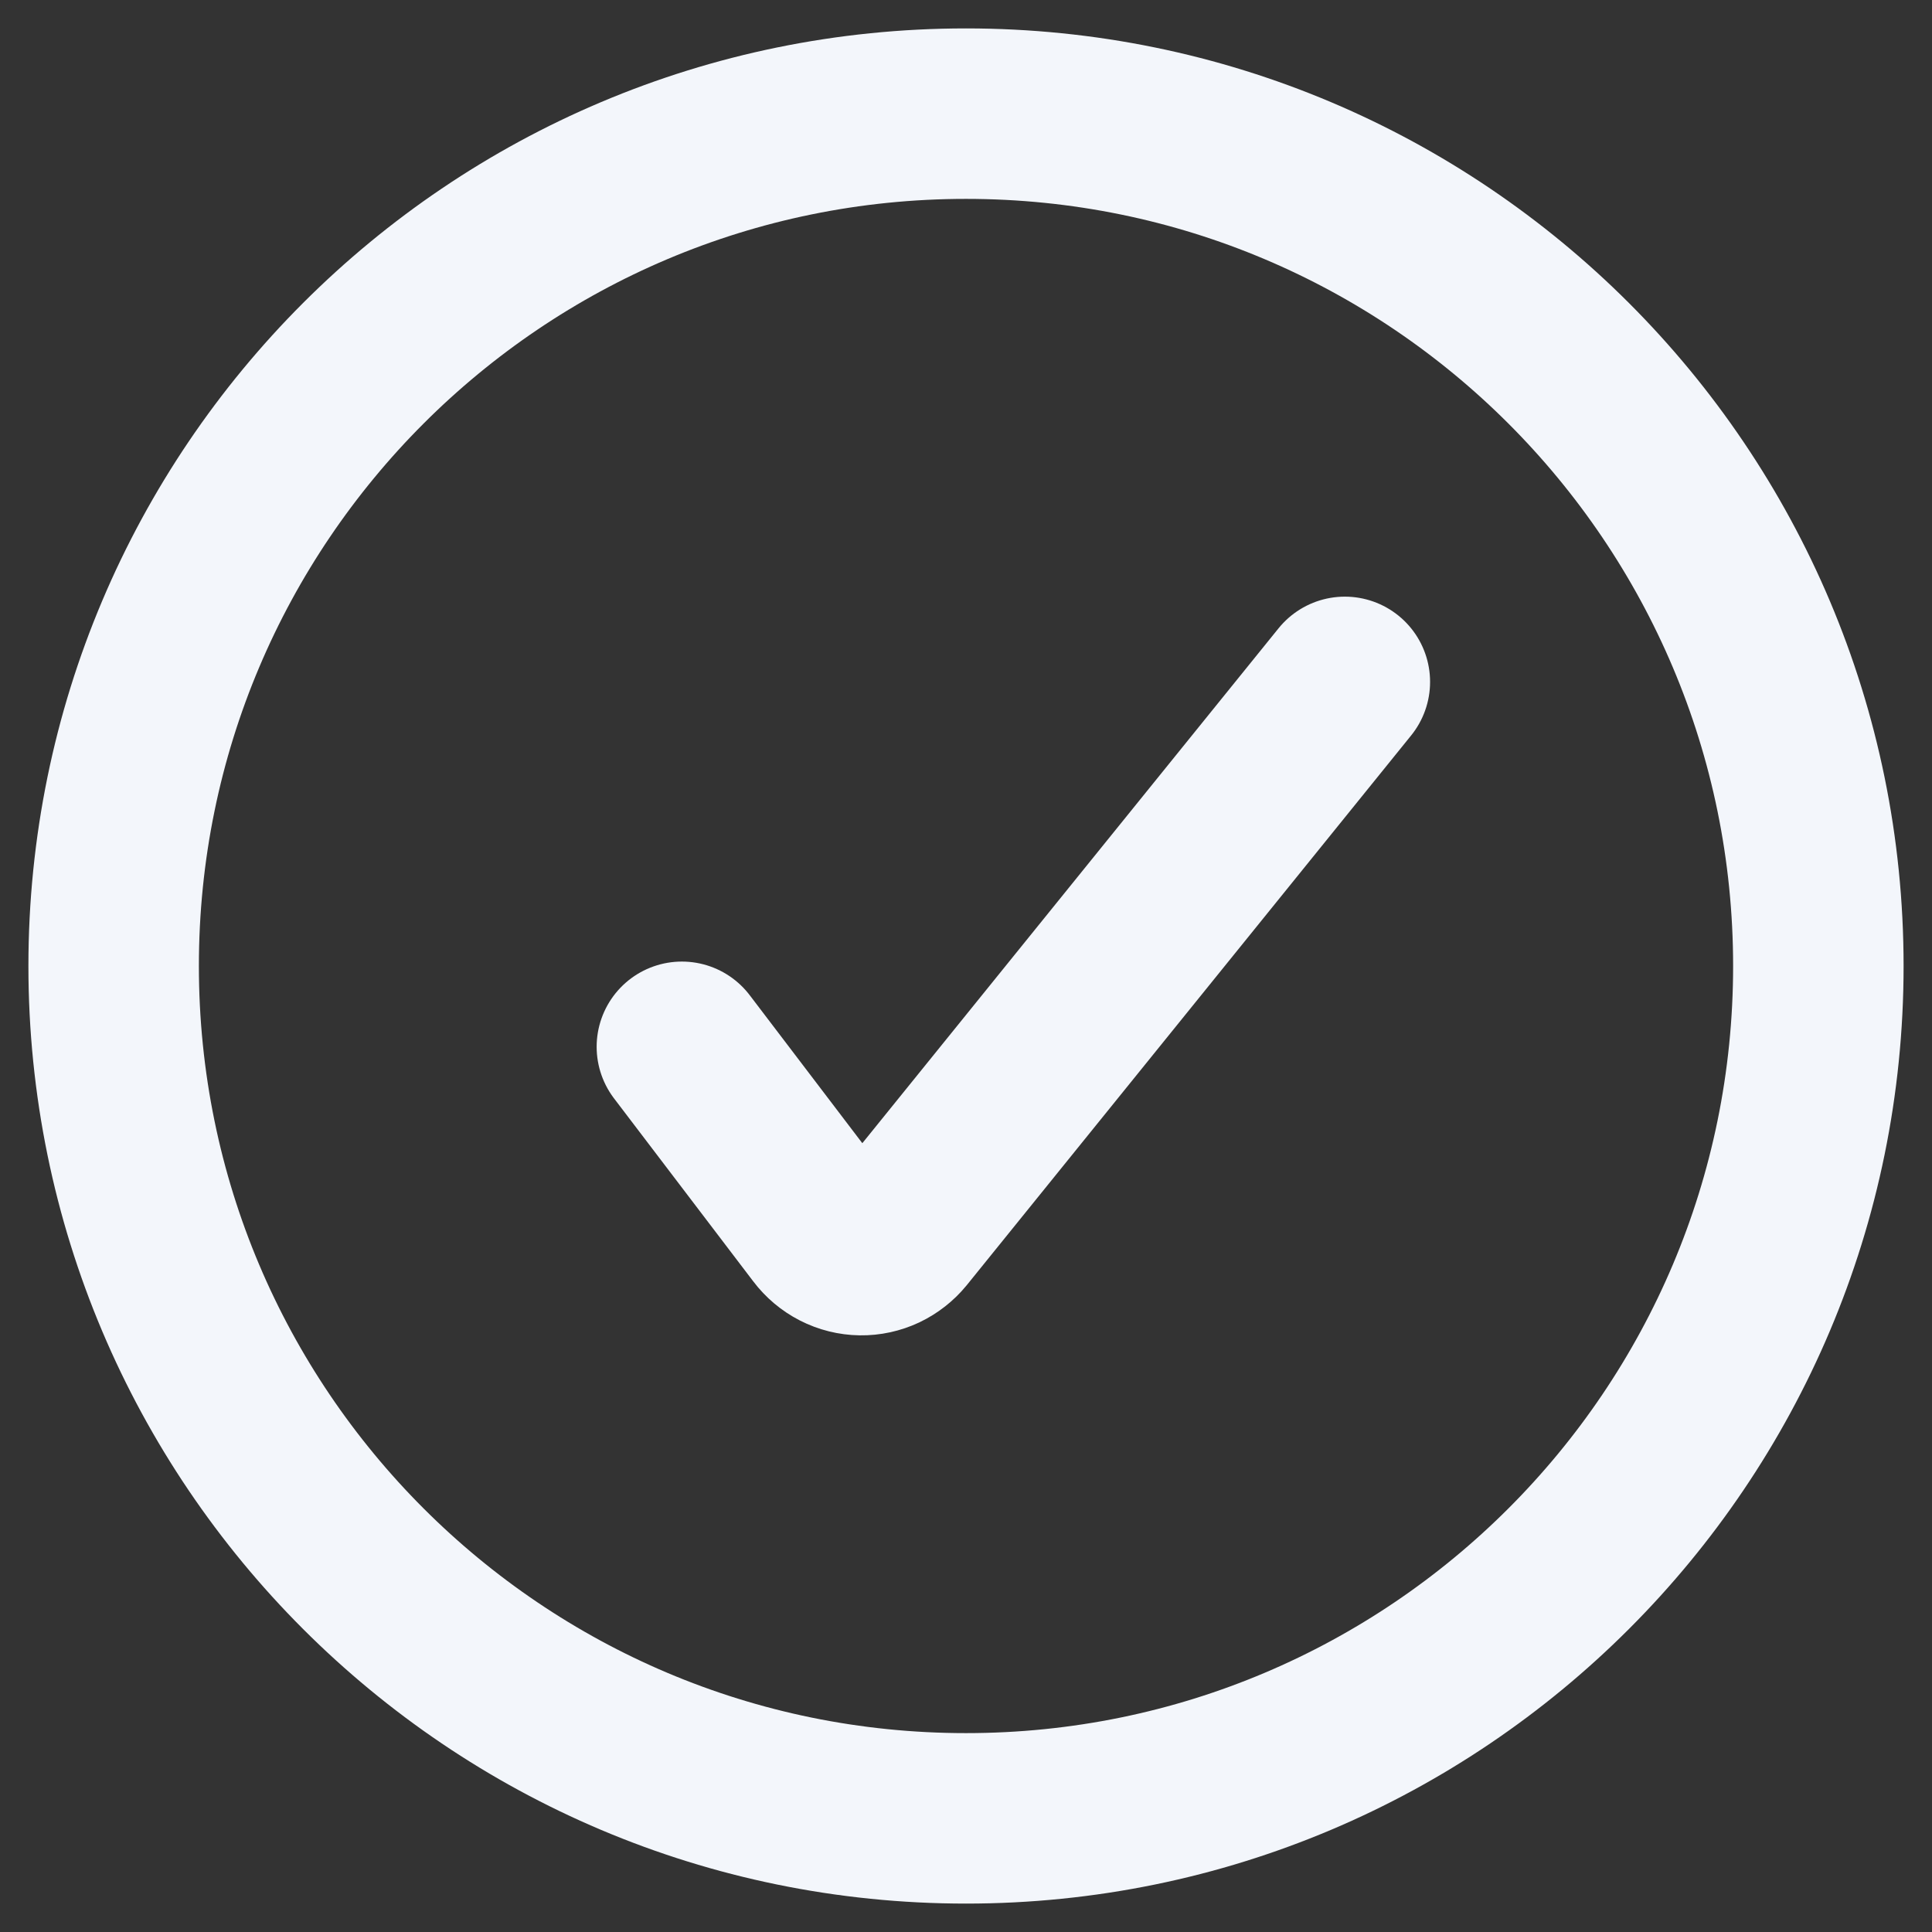
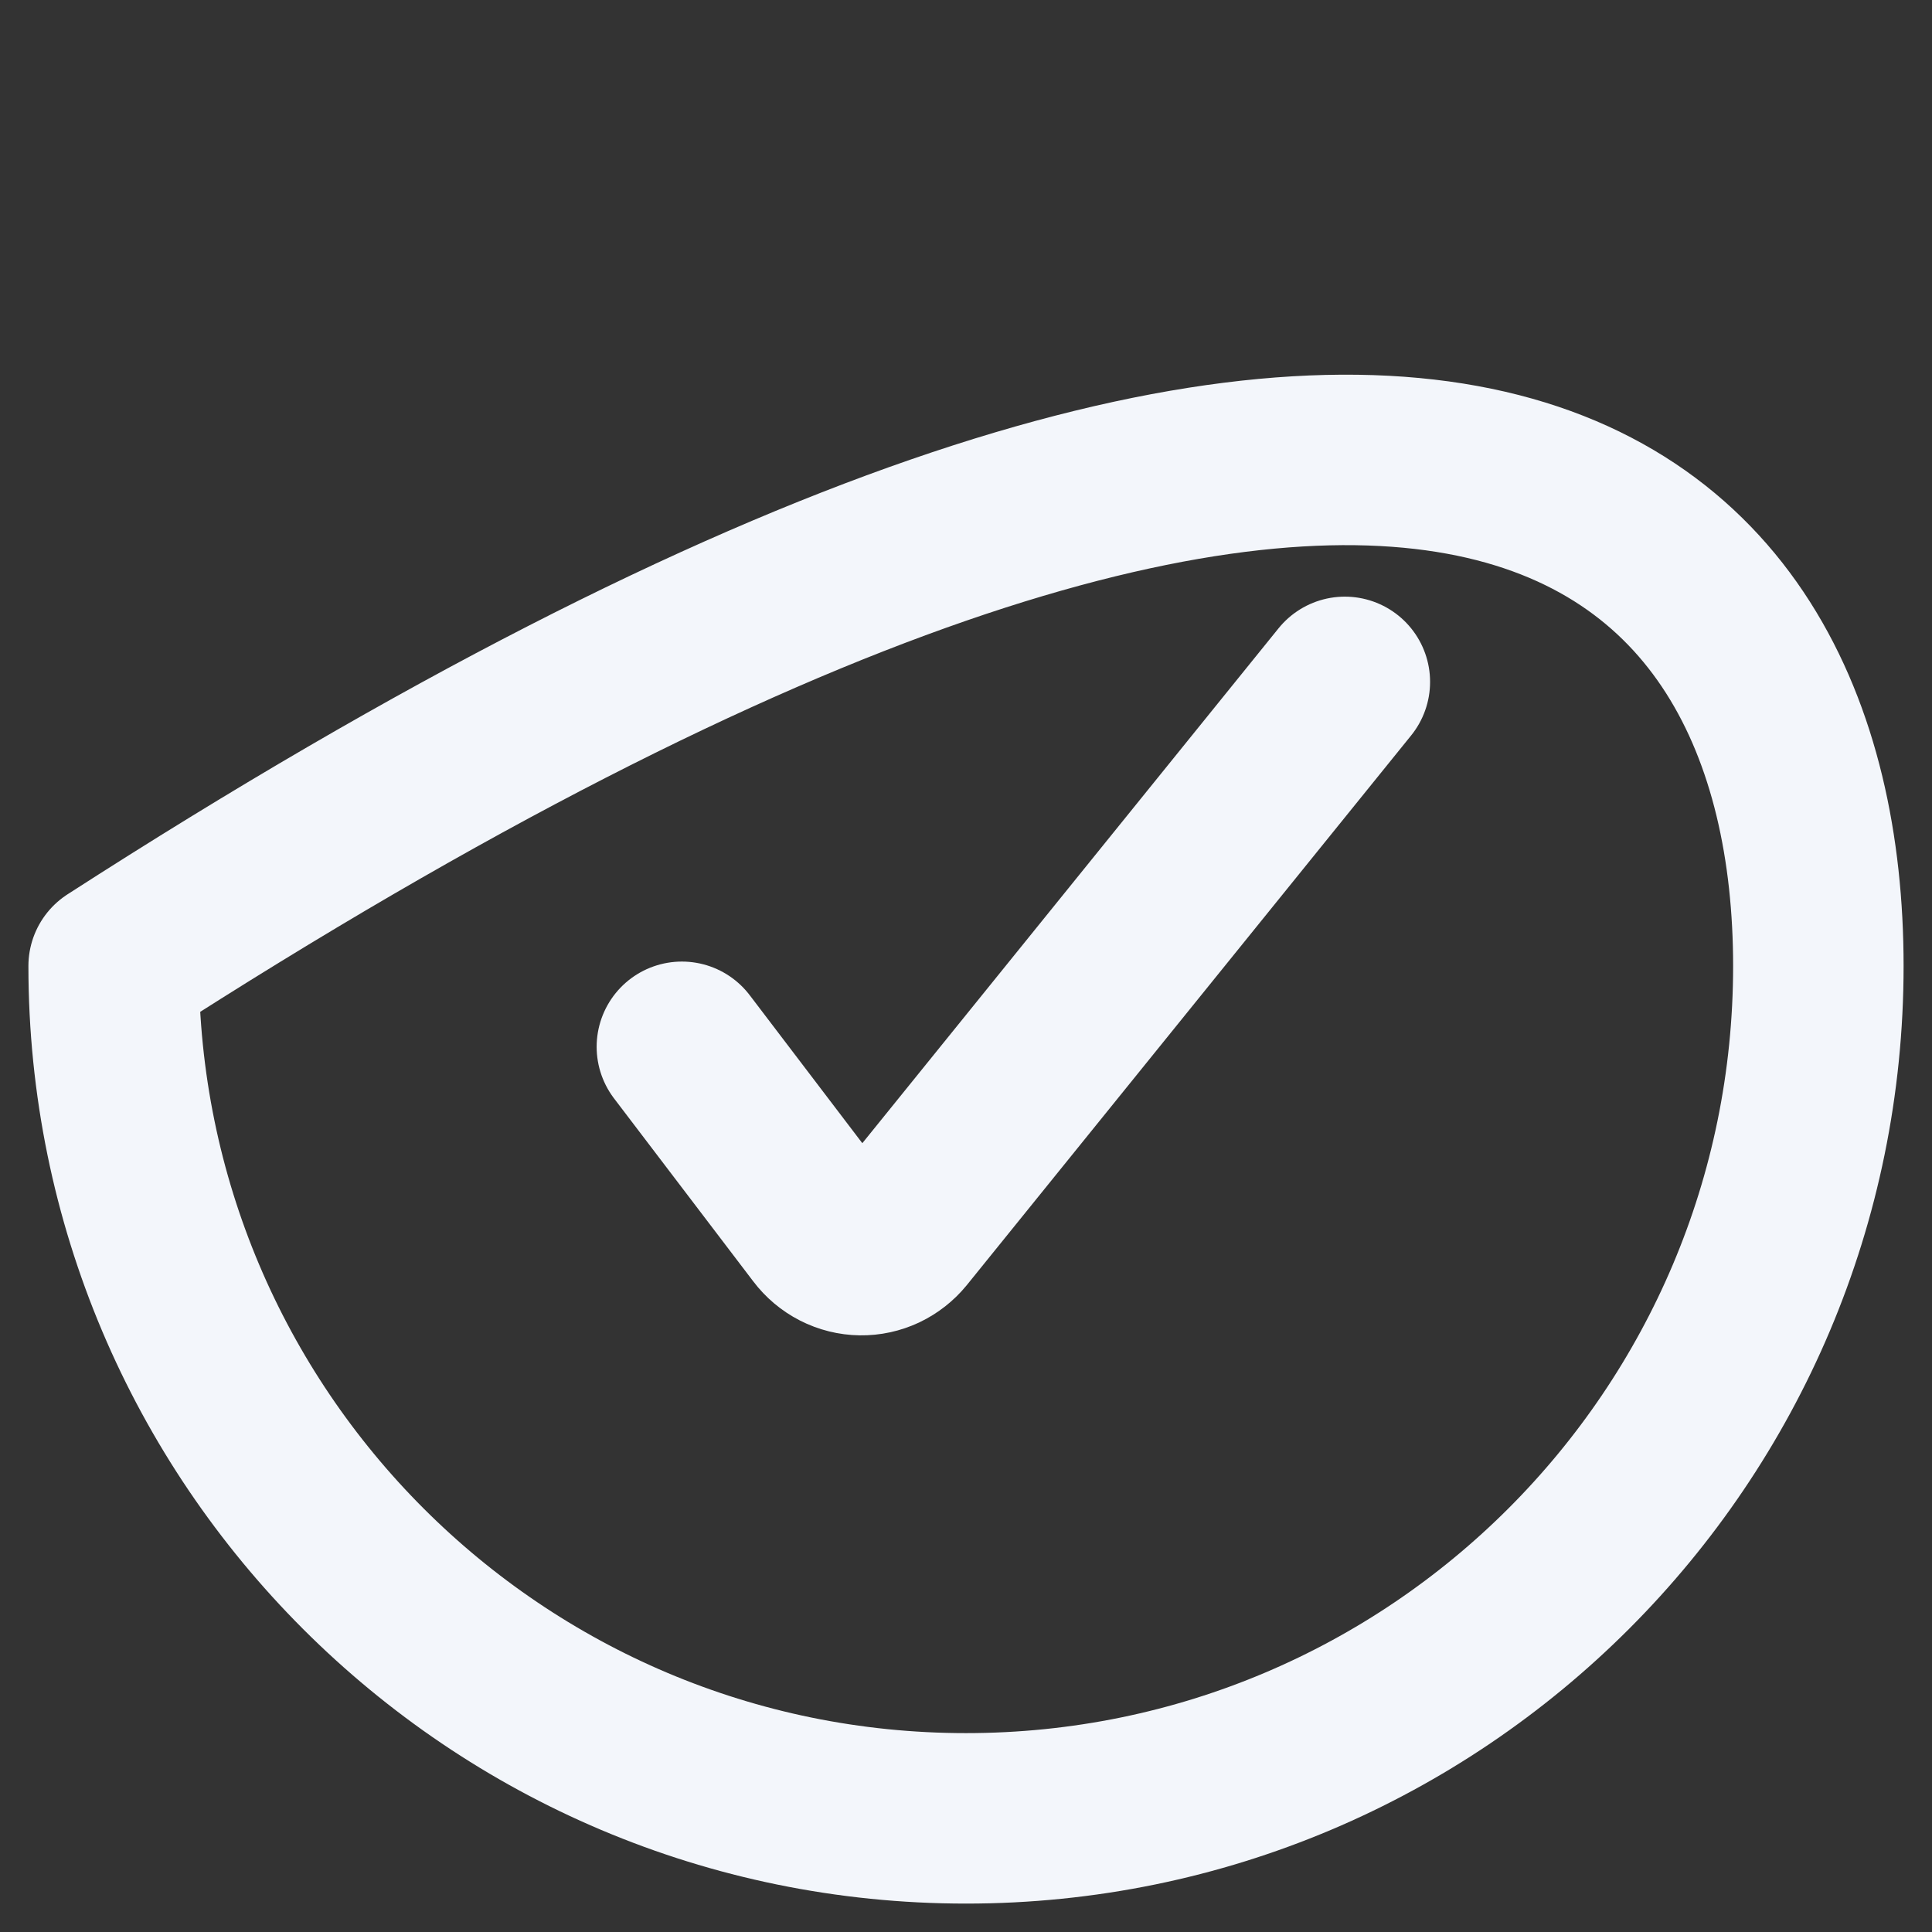
<svg xmlns="http://www.w3.org/2000/svg" preserveAspectRatio="none" fill="none" viewBox="0 0 34 34" height="34px" width="34px">
  <rect x="0" y="0" width="34" height="34" fill="#333333" stroke="none" />
-   <path stroke-linejoin="round" stroke-linecap="round" stroke-width="3" stroke="#F3F6FB" d="M12 18.422L14.45 21.642C14.533 21.752 14.639 21.841 14.76 21.903C14.881 21.965 15.014 21.998 15.15 22C15.283 22.002 15.415 21.973 15.537 21.916C15.658 21.858 15.765 21.774 15.85 21.67L23.667 12M32 17C32 25.284 25.284 32 17 32C8.716 32 2 25.284 2 17C2 8.716 8.716 2 17 2C25.284 2 32 8.716 32 17Z" />
+   <path stroke-linejoin="round" stroke-linecap="round" stroke-width="3" stroke="#F3F6FB" d="M12 18.422L14.45 21.642C14.533 21.752 14.639 21.841 14.76 21.903C14.881 21.965 15.014 21.998 15.15 22C15.283 22.002 15.415 21.973 15.537 21.916C15.658 21.858 15.765 21.774 15.85 21.67L23.667 12M32 17C32 25.284 25.284 32 17 32C8.716 32 2 25.284 2 17C25.284 2 32 8.716 32 17Z" />
</svg>